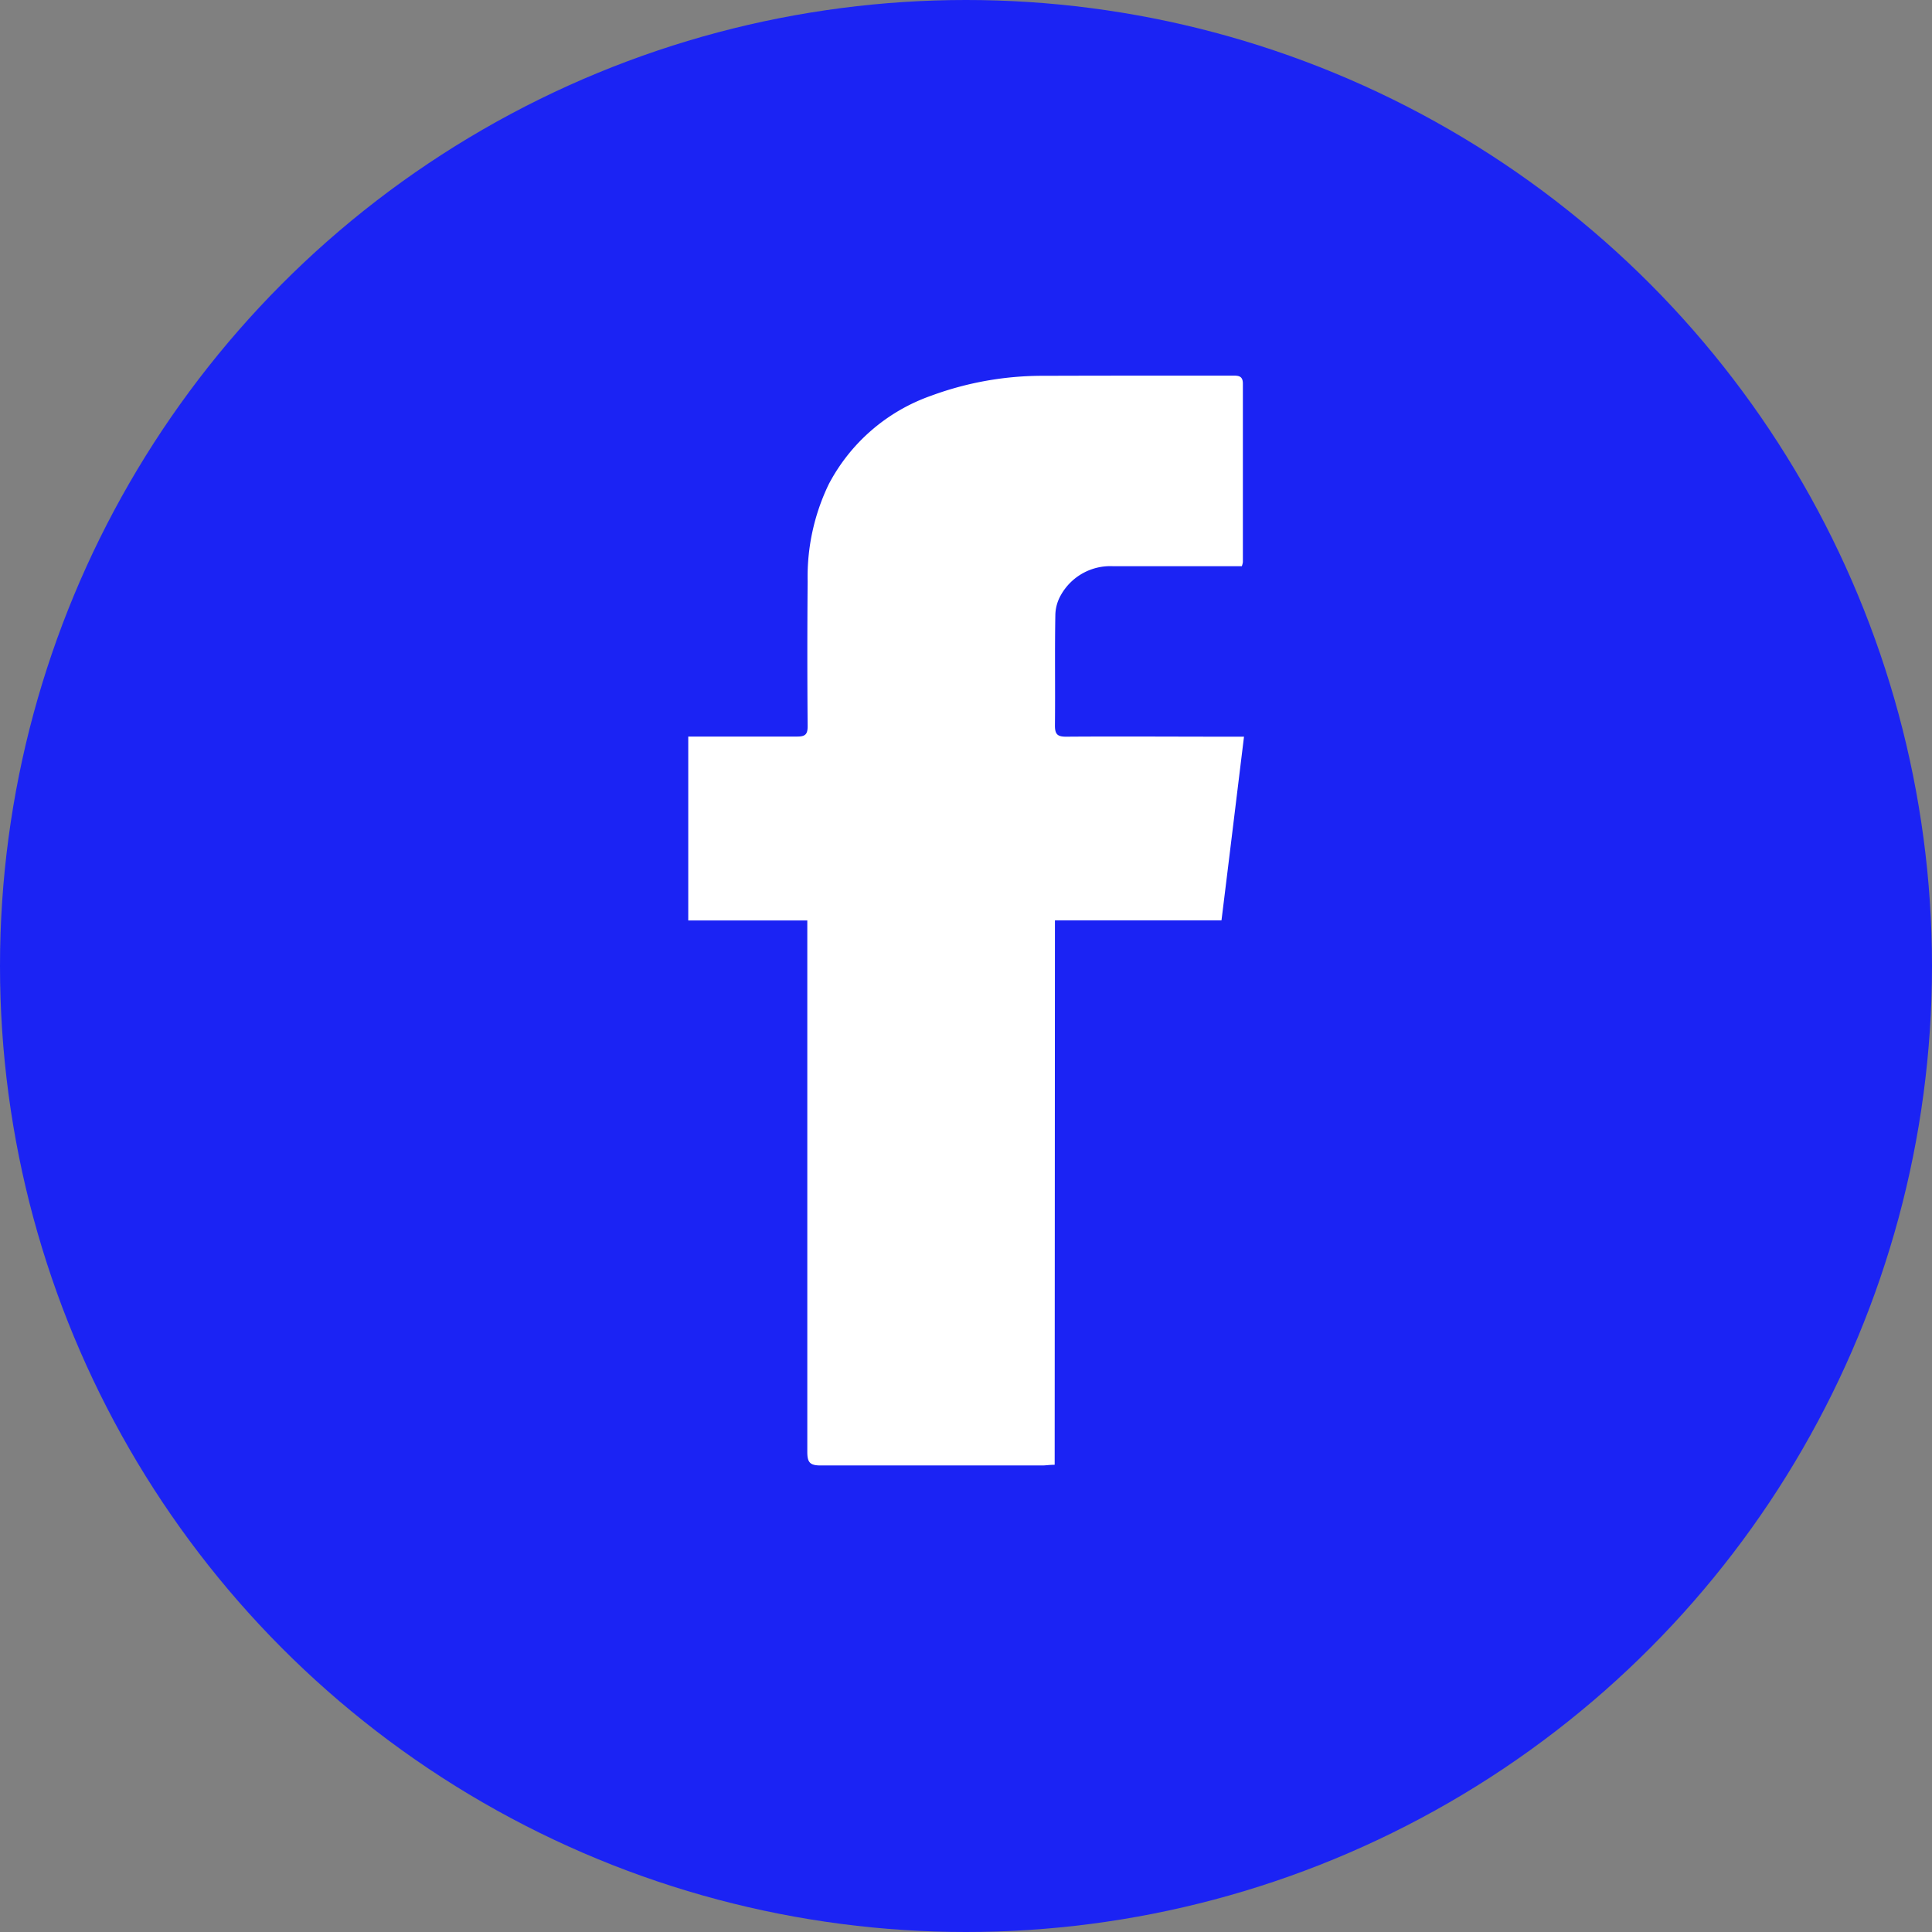
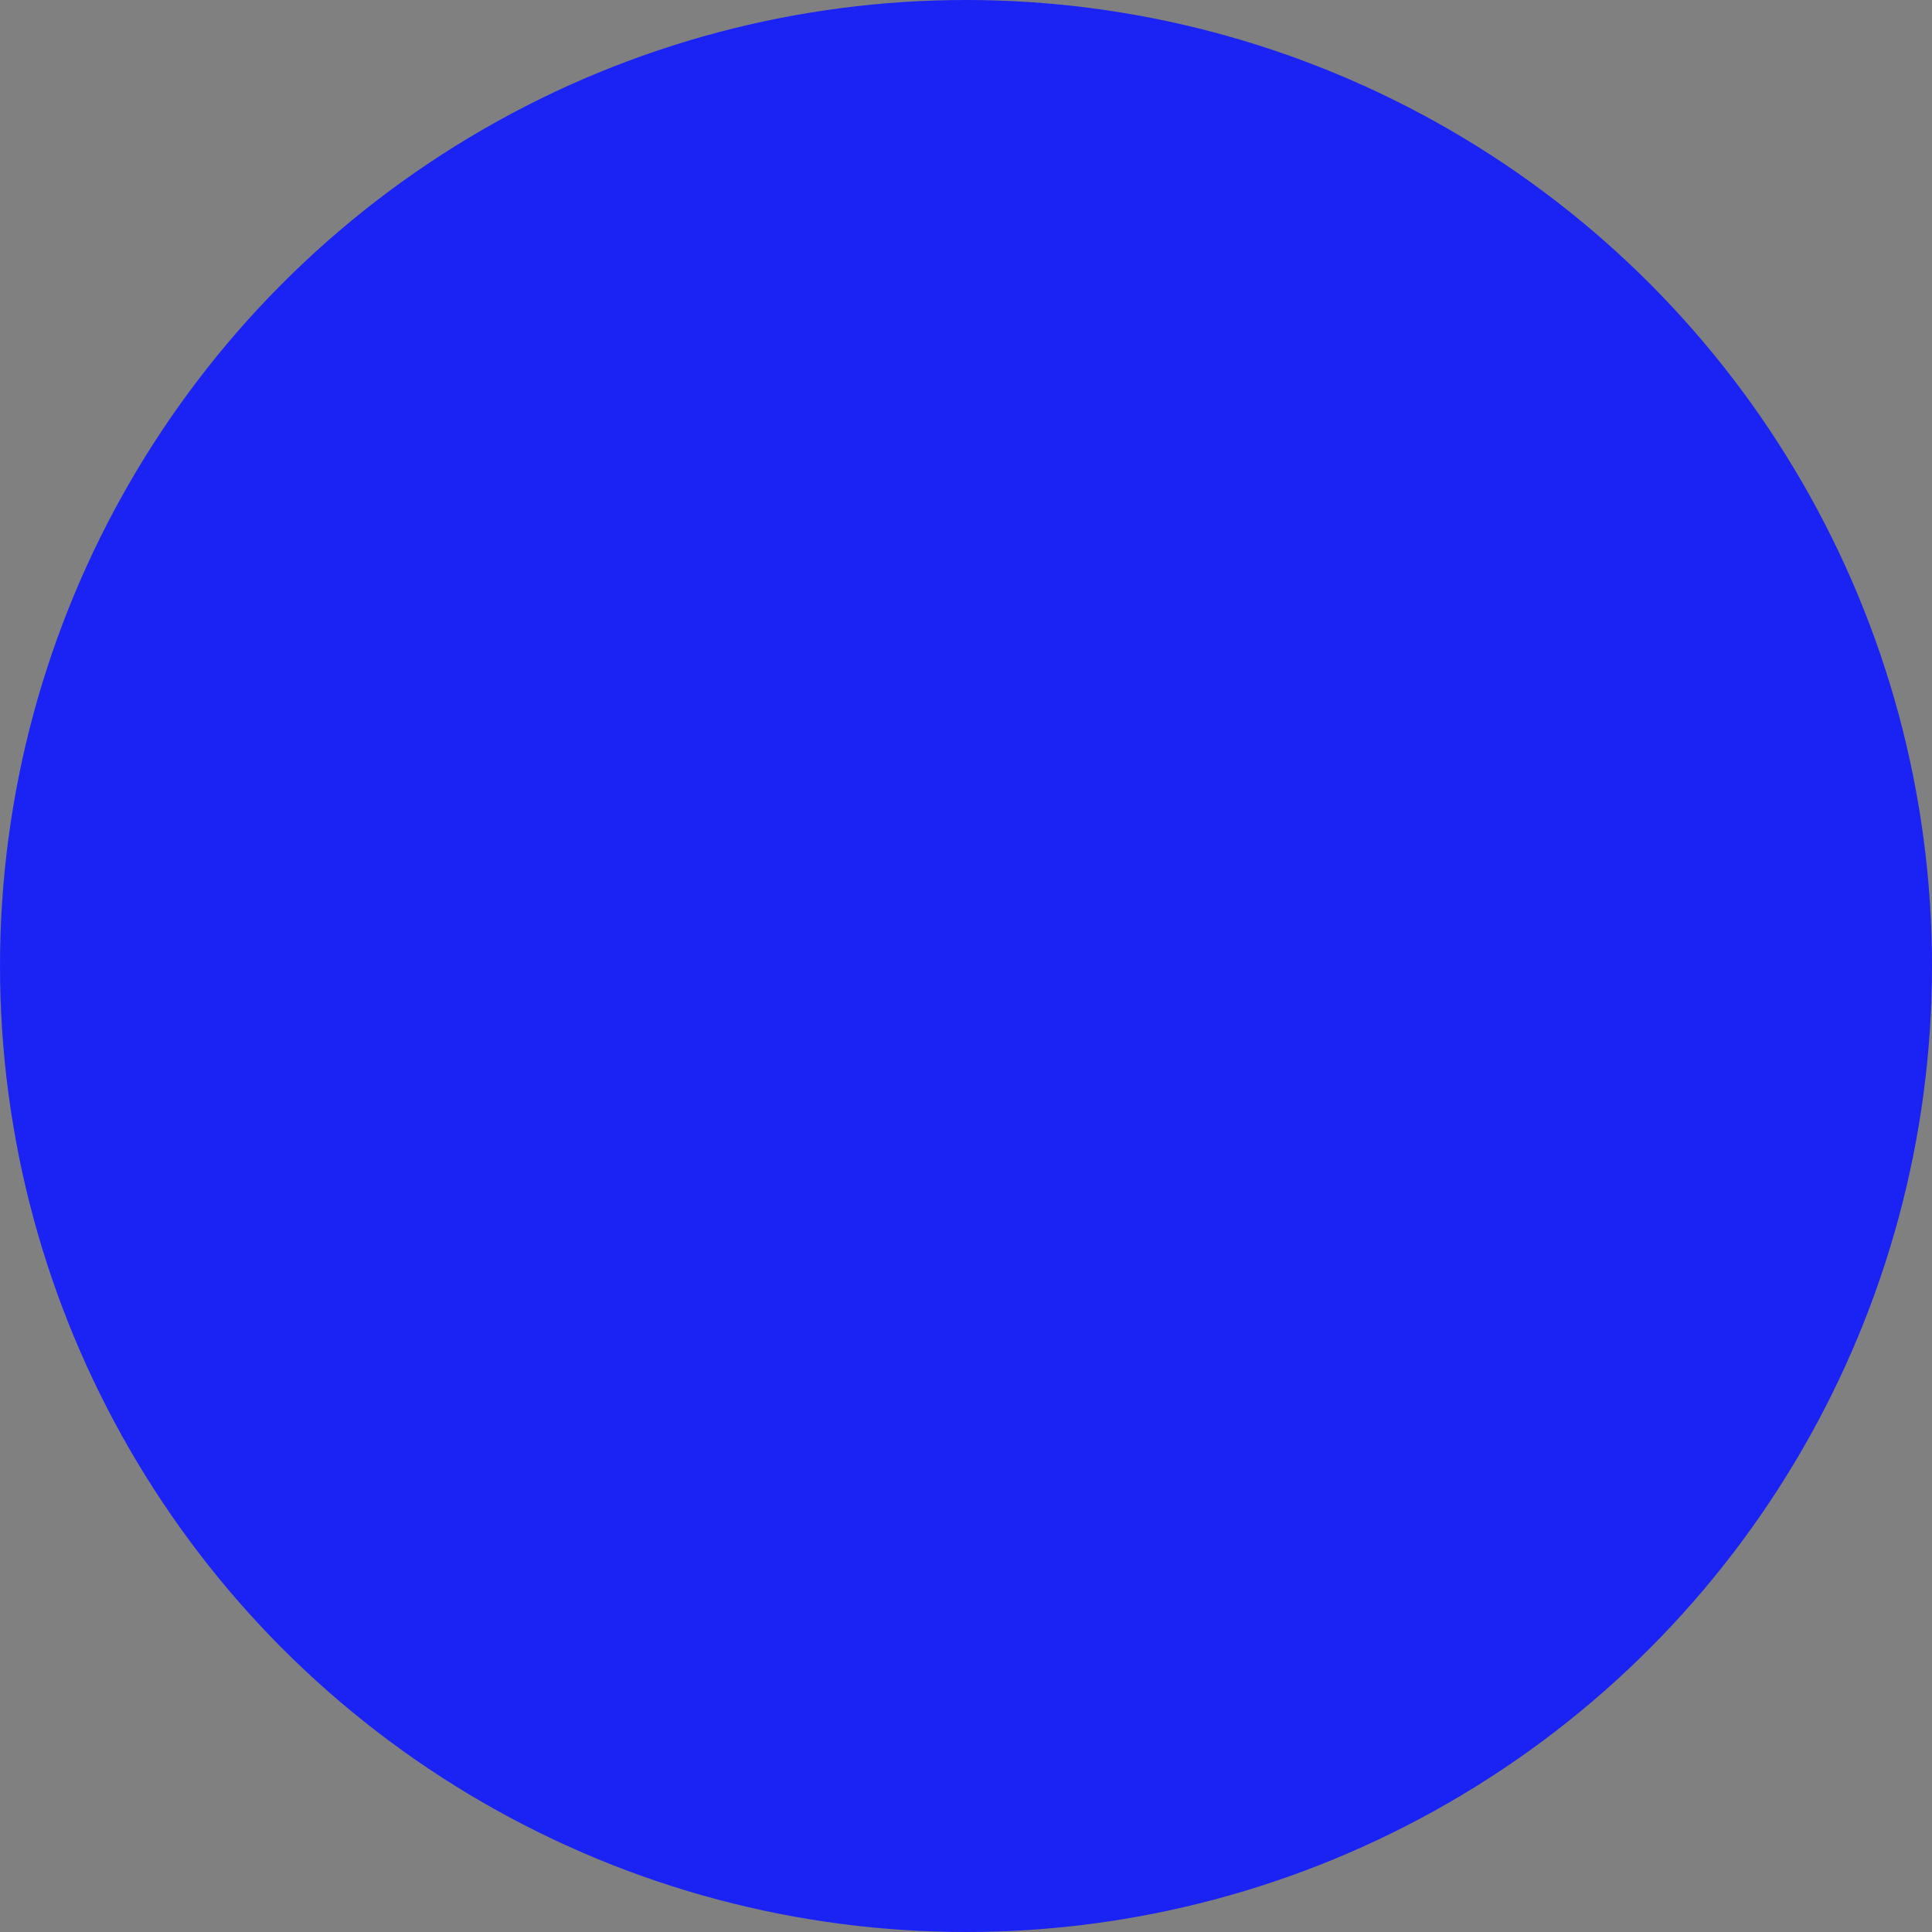
<svg xmlns="http://www.w3.org/2000/svg" width="29" height="29" viewBox="0 0 29 29">
  <rect x="0" y="0" width="29" height="29" fill="#808080" stroke="none" />
  <g id="Group_180" data-name="Group 180" transform="translate(-371 -4822)">
    <circle id="Ellipse_16" data-name="Ellipse 16" cx="14.5" cy="14.5" r="14.5" transform="translate(371 4822)" fill="#1b23f4" />
    <g id="FB_icon-icons.com_65484" transform="translate(242.331 4822.638)">
-       <path id="Path_31" data-name="Path 31" d="M144.5,21.349c-.081,0-.133.01-.185.01-1.111,0-2.218,0-3.328,0-.156,0-.2-.042-.2-.2q0-3.877,0-7.757v-.224H139v-2.76h.175c.487,0,.974,0,1.461,0,.123,0,.156-.036.156-.156-.006-.724-.006-1.451,0-2.176a3.194,3.194,0,0,1,.318-1.458,2.773,2.773,0,0,1,1.533-1.325,4.828,4.828,0,0,1,1.7-.3C145.283,5,146.225,5,147.166,5c.088,0,.159,0,.159.12q0,1.339,0,2.679a.264.264,0,0,1-.016.062h-.179c-.584,0-1.169,0-1.753,0a.85.85,0,0,0-.783.432.625.625,0,0,0-.084.305c-.01.552,0,1.1-.006,1.656,0,.13.039.166.166.166.812-.006,1.624,0,2.435,0h.237c-.114.929-.224,1.838-.338,2.757h-2.5Z" transform="translate(0 0)" fill="#fff" />
-     </g>
+       </g>
  </g>
</svg>